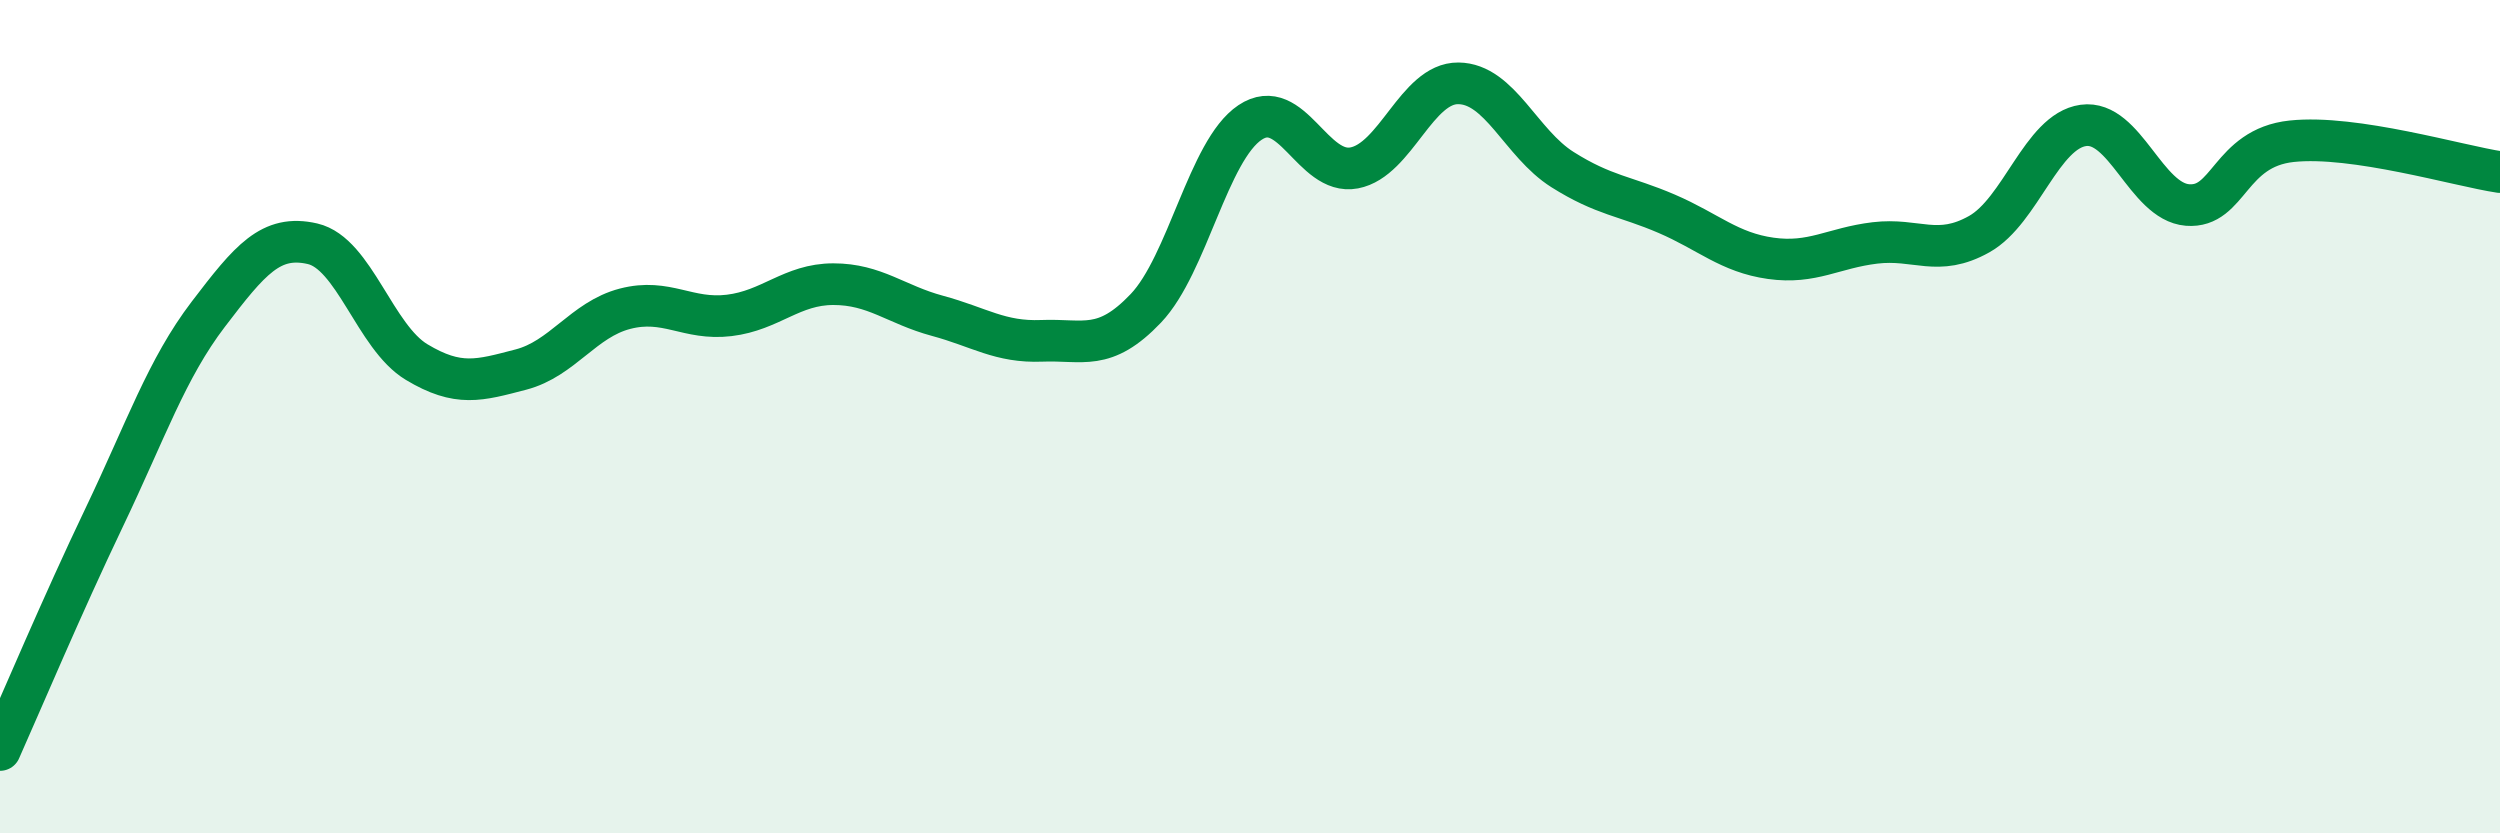
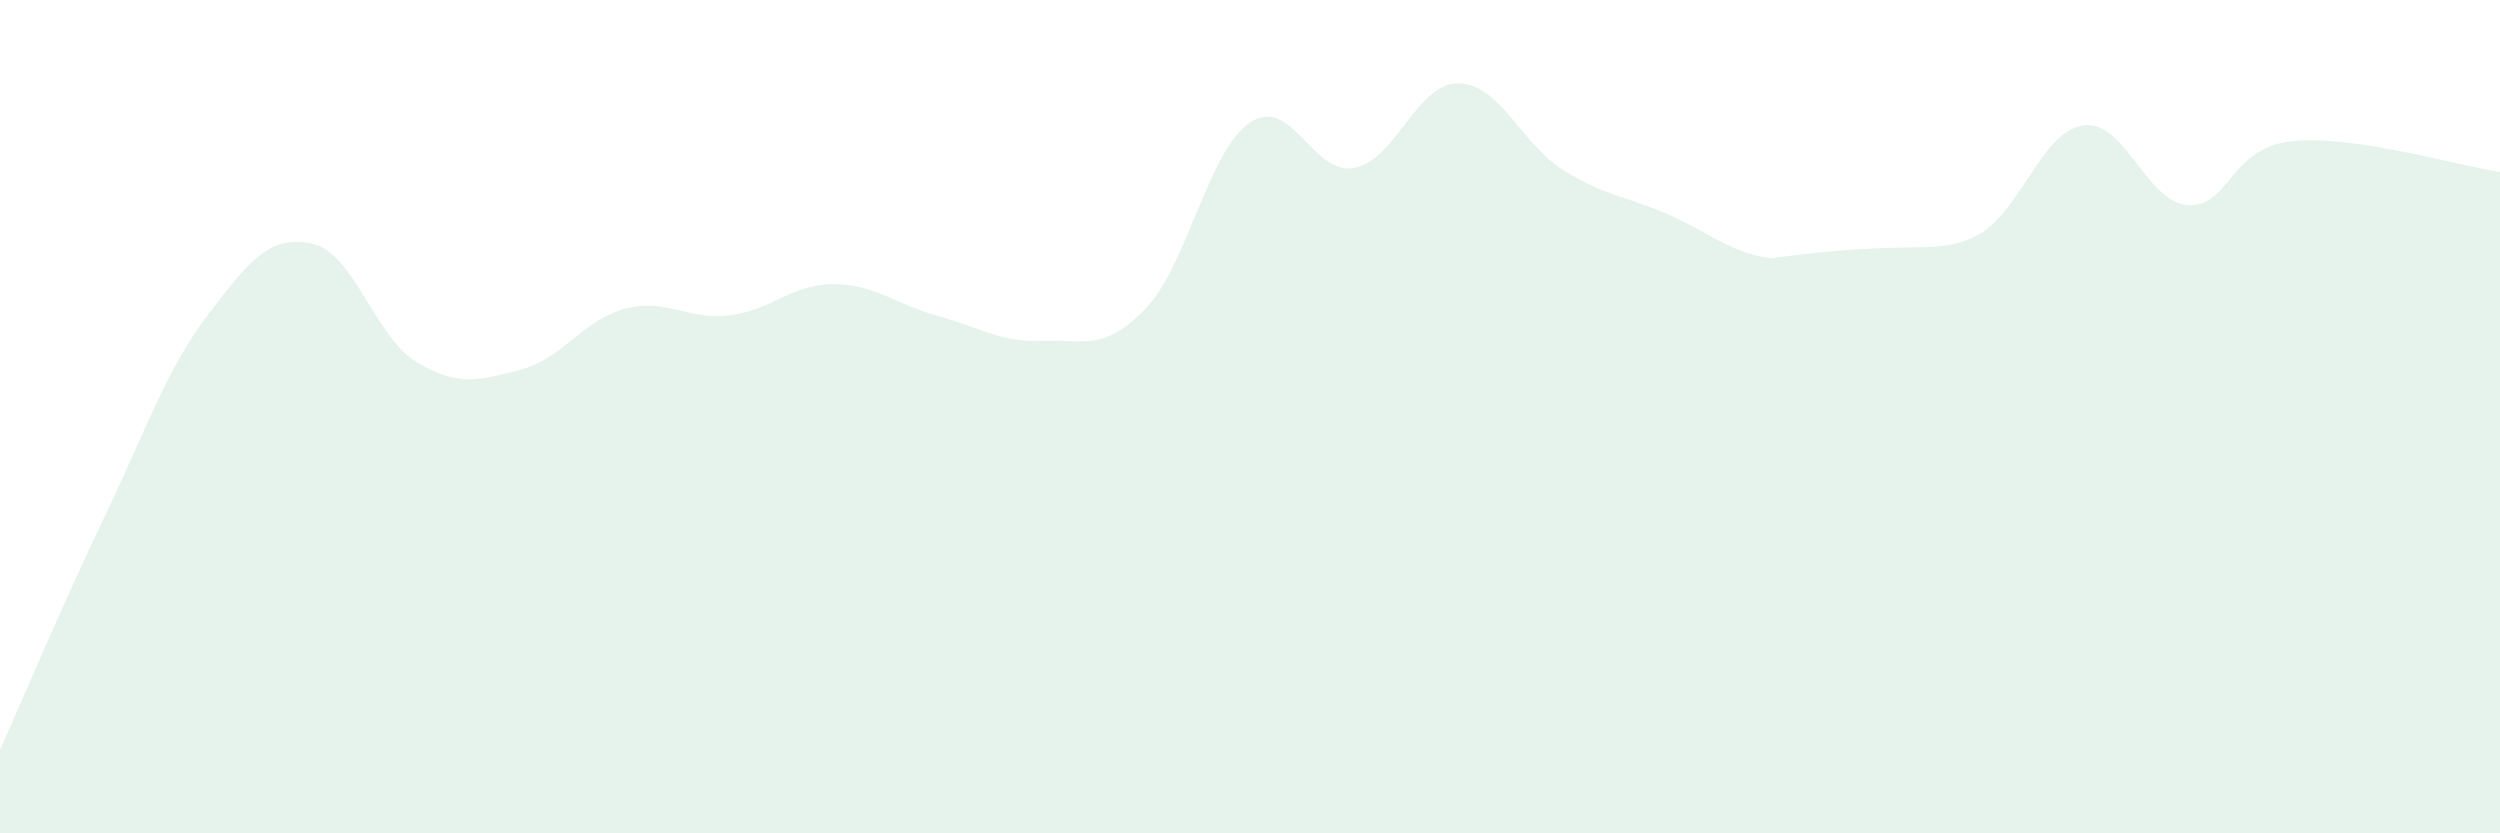
<svg xmlns="http://www.w3.org/2000/svg" width="60" height="20" viewBox="0 0 60 20">
-   <path d="M 0,18 C 0.5,16.88 1.5,14.51 2.5,12.42 C 3.5,10.33 4,8.85 5,7.54 C 6,6.23 6.5,5.62 7.5,5.85 C 8.5,6.08 9,8.09 10,8.69 C 11,9.29 11.5,9.13 12.5,8.87 C 13.5,8.61 14,7.67 15,7.41 C 16,7.15 16.5,7.69 17.5,7.57 C 18.5,7.45 19,6.82 20,6.82 C 21,6.82 21.5,7.31 22.5,7.58 C 23.5,7.85 24,8.22 25,8.18 C 26,8.14 26.5,8.45 27.5,7.4 C 28.5,6.35 29,3.61 30,2.94 C 31,2.27 31.5,4.22 32.5,4.03 C 33.5,3.84 34,1.99 35,2 C 36,2.01 36.5,3.44 37.5,4.07 C 38.5,4.7 39,4.7 40,5.13 C 41,5.56 41.5,6.06 42.5,6.2 C 43.5,6.34 44,5.95 45,5.83 C 46,5.71 46.5,6.18 47.5,5.62 C 48.5,5.06 49,3.15 50,3.01 C 51,2.87 51.5,4.84 52.5,4.92 C 53.5,5 53.5,3.55 55,3.39 C 56.5,3.23 59,3.98 60,4.13L60 20L0 20Z" fill="#008740" opacity="0.1" stroke-linecap="round" stroke-linejoin="round" />
-   <path d="M 0,18 C 0.5,16.88 1.5,14.51 2.5,12.42 C 3.5,10.33 4,8.85 5,7.54 C 6,6.23 6.5,5.62 7.5,5.85 C 8.5,6.08 9,8.09 10,8.69 C 11,9.29 11.5,9.13 12.5,8.87 C 13.5,8.61 14,7.67 15,7.41 C 16,7.15 16.5,7.69 17.5,7.57 C 18.5,7.45 19,6.82 20,6.82 C 21,6.82 21.5,7.31 22.5,7.58 C 23.5,7.85 24,8.22 25,8.18 C 26,8.14 26.5,8.45 27.5,7.4 C 28.5,6.35 29,3.61 30,2.94 C 31,2.27 31.5,4.22 32.5,4.03 C 33.5,3.84 34,1.99 35,2 C 36,2.01 36.5,3.44 37.5,4.07 C 38.5,4.7 39,4.7 40,5.13 C 41,5.56 41.5,6.06 42.5,6.2 C 43.5,6.34 44,5.95 45,5.83 C 46,5.71 46.5,6.18 47.5,5.62 C 48.5,5.06 49,3.15 50,3.01 C 51,2.87 51.5,4.84 52.5,4.92 C 53.5,5 53.5,3.55 55,3.39 C 56.5,3.23 59,3.98 60,4.13" stroke="#008740" stroke-width="1" fill="none" stroke-linecap="round" stroke-linejoin="round" />
+   <path d="M 0,18 C 0.5,16.88 1.5,14.51 2.5,12.42 C 3.5,10.33 4,8.85 5,7.54 C 6,6.23 6.5,5.62 7.5,5.85 C 8.5,6.08 9,8.09 10,8.69 C 11,9.29 11.5,9.13 12.5,8.87 C 13.5,8.61 14,7.67 15,7.41 C 16,7.15 16.5,7.69 17.5,7.57 C 18.5,7.45 19,6.82 20,6.82 C 21,6.82 21.5,7.31 22.5,7.58 C 23.5,7.85 24,8.22 25,8.18 C 26,8.14 26.5,8.45 27.5,7.4 C 28.5,6.35 29,3.61 30,2.94 C 31,2.27 31.5,4.22 32.5,4.03 C 33.5,3.84 34,1.99 35,2 C 36,2.01 36.5,3.44 37.5,4.07 C 38.5,4.7 39,4.7 40,5.13 C 41,5.56 41.5,6.06 42.5,6.2 C 46,5.71 46.5,6.18 47.5,5.62 C 48.5,5.06 49,3.15 50,3.01 C 51,2.87 51.5,4.84 52.5,4.92 C 53.5,5 53.5,3.55 55,3.39 C 56.5,3.23 59,3.98 60,4.13L60 20L0 20Z" fill="#008740" opacity="0.1" stroke-linecap="round" stroke-linejoin="round" />
</svg>